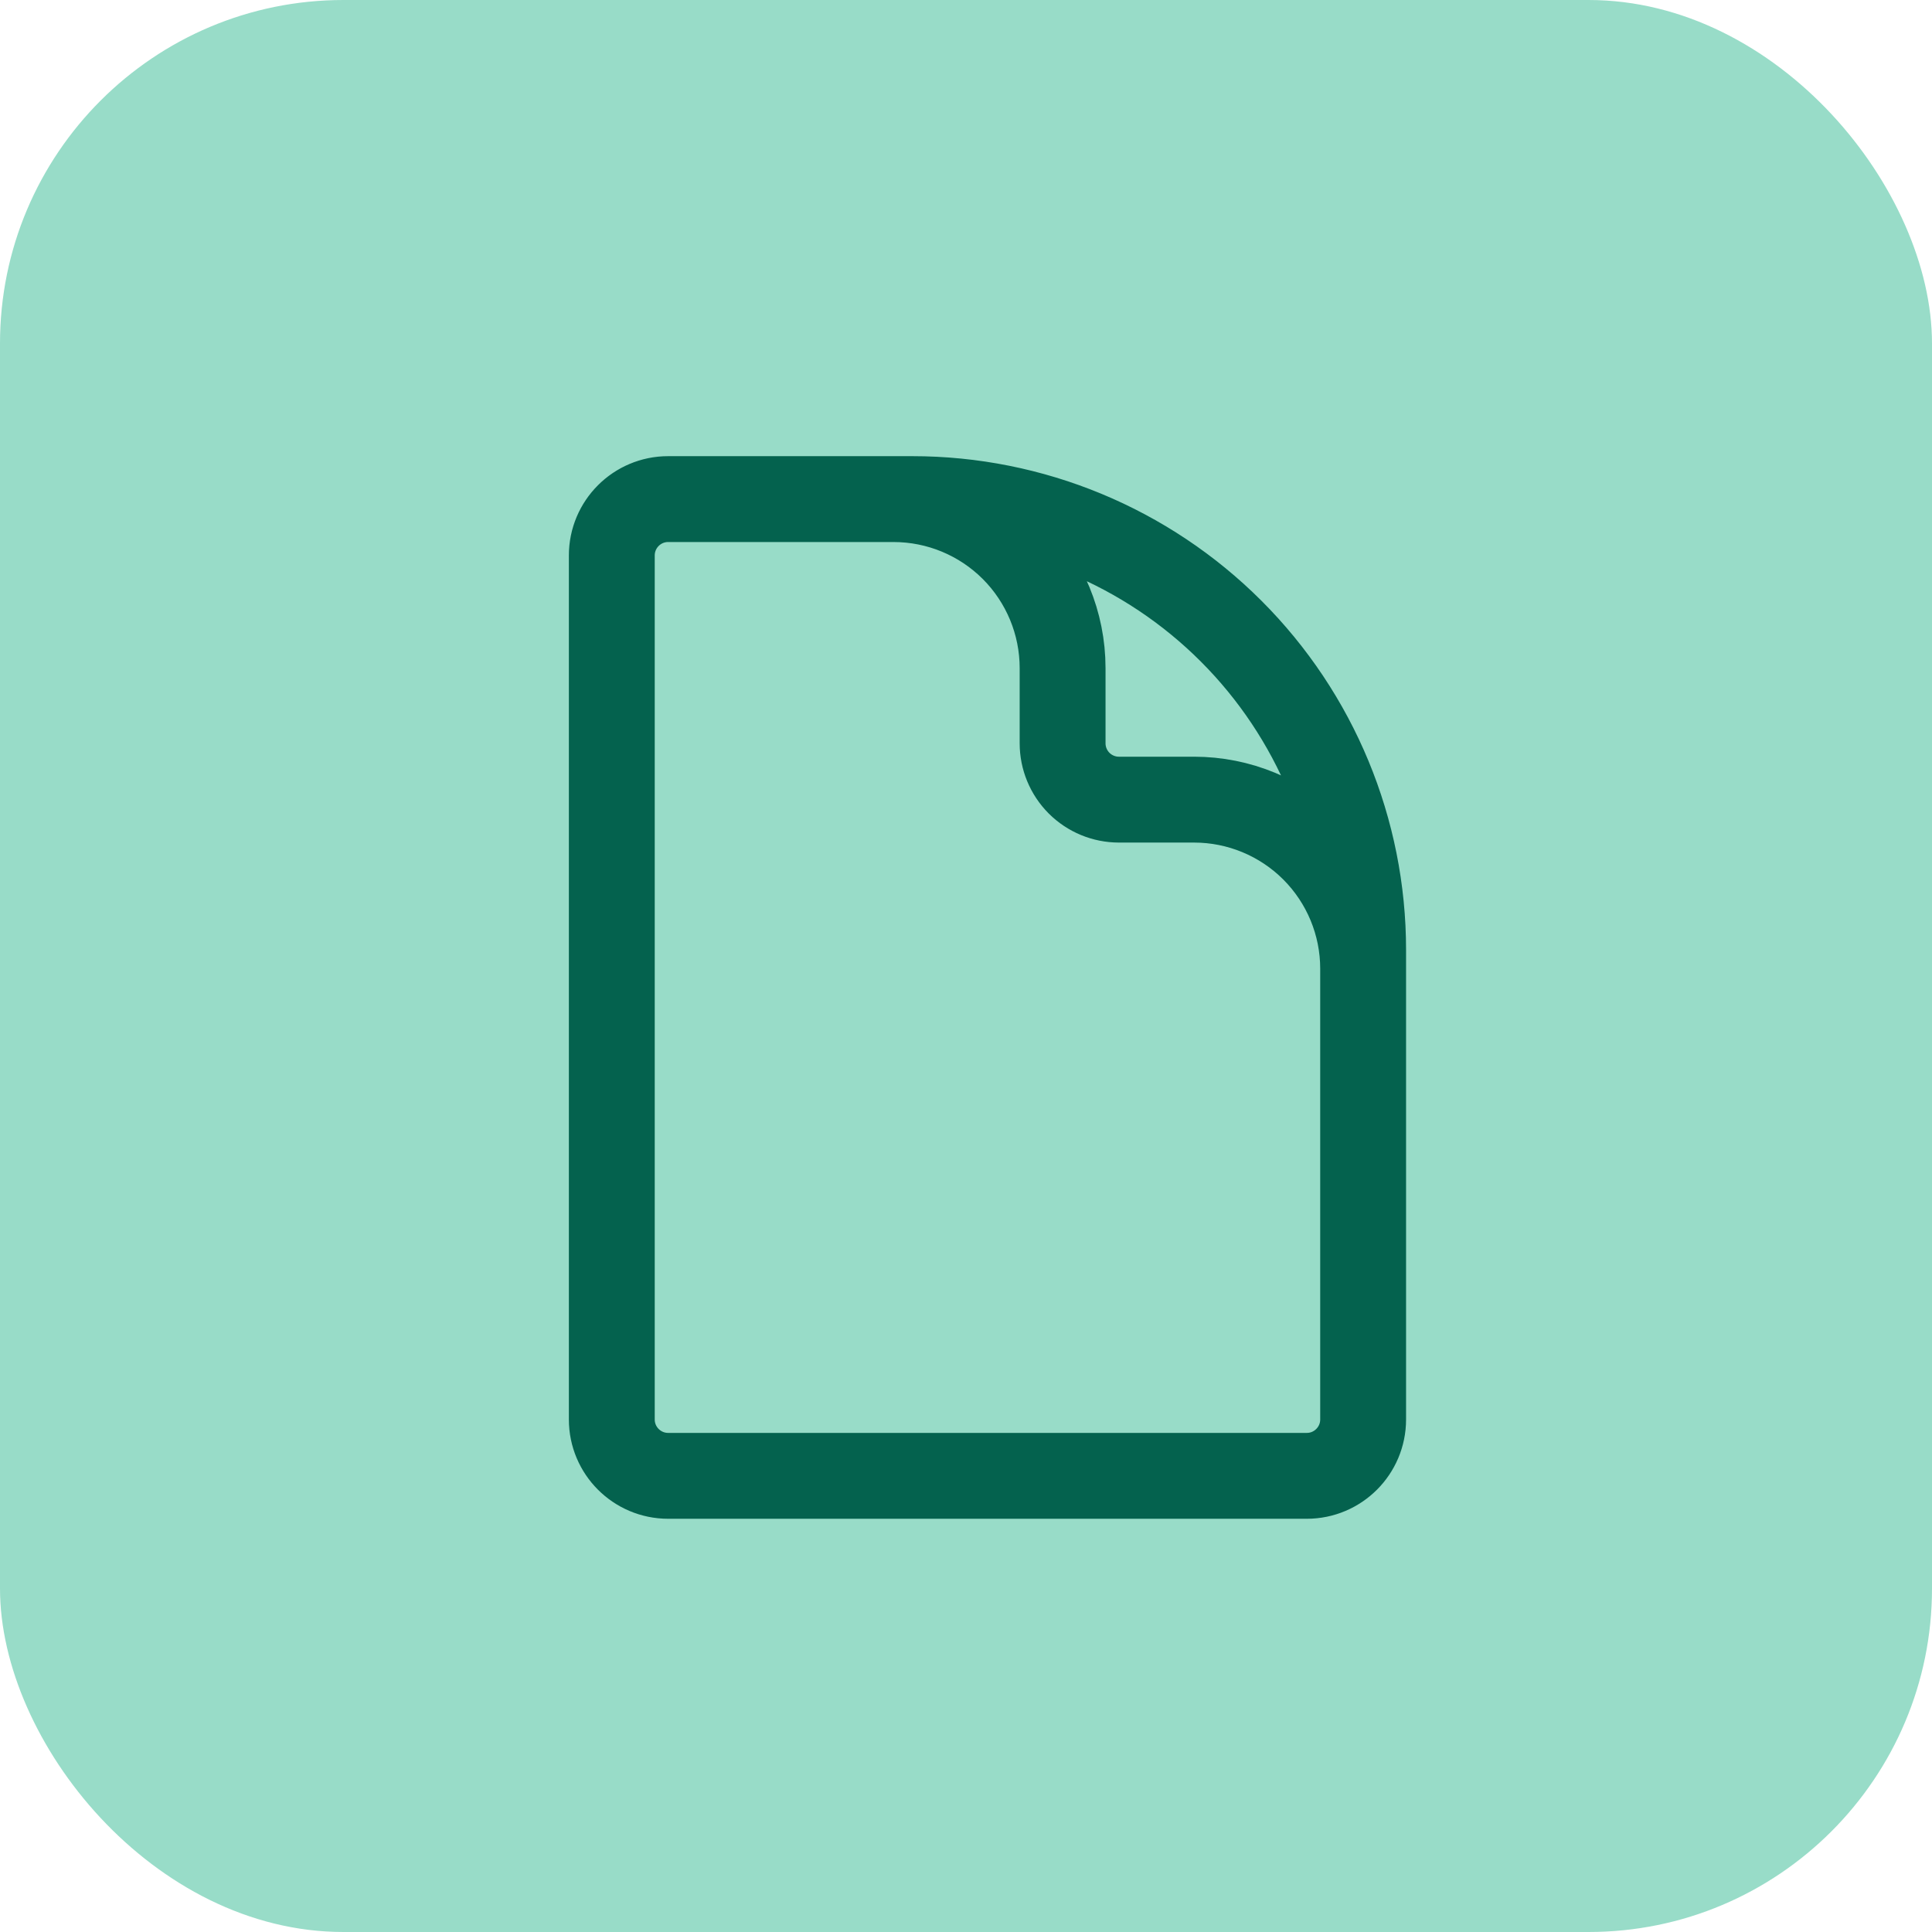
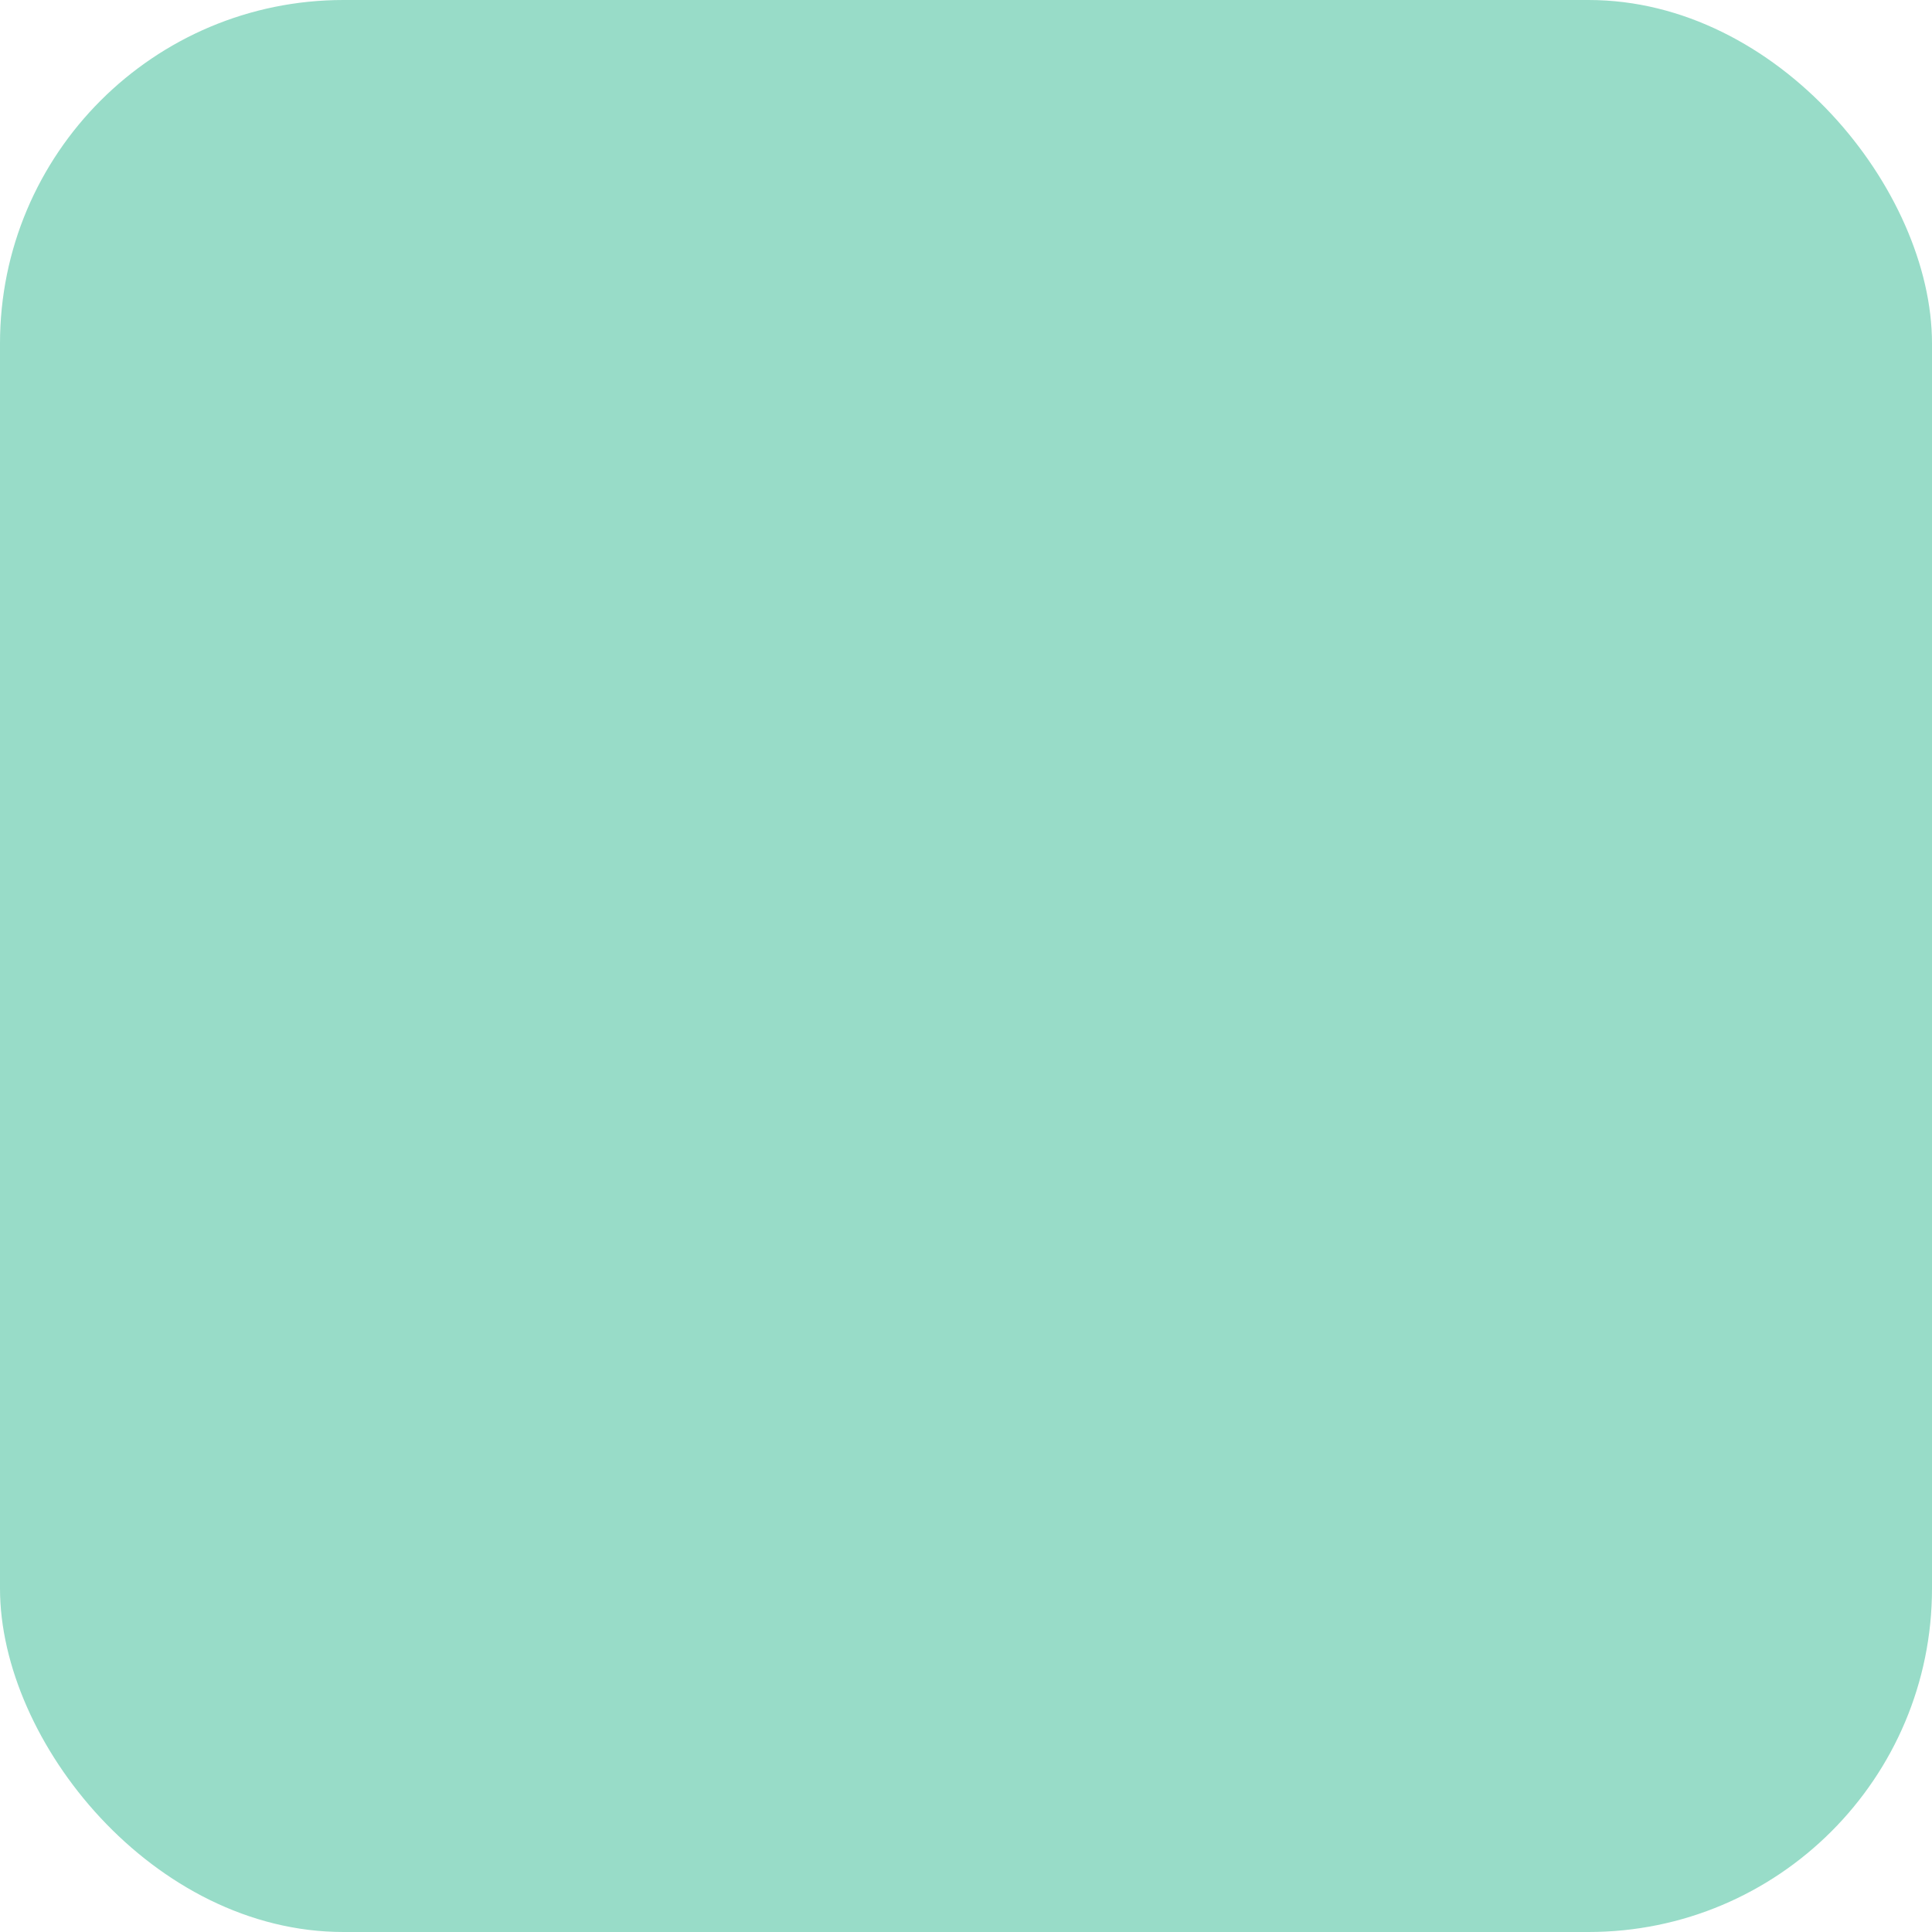
<svg xmlns="http://www.w3.org/2000/svg" width="45" height="45" viewBox="0 0 45 45" fill="none">
  <rect width="45" height="45" rx="8" fill="#98DCC8" />
-   <path d="M31.75 25.625V22.562C31.75 21.518 31.335 20.517 30.597 19.778C29.858 19.04 28.857 18.625 27.812 18.625H26.062C25.714 18.625 25.381 18.487 25.134 18.241C24.888 17.994 24.75 17.661 24.75 17.312V15.562C24.75 14.518 24.335 13.517 23.597 12.778C22.858 12.04 21.857 11.625 20.812 11.625H18.625M21.25 11.625H15.562C14.838 11.625 14.25 12.213 14.25 12.938V33.062C14.25 33.787 14.838 34.375 15.562 34.375H30.438C31.162 34.375 31.75 33.787 31.75 33.062V22.125C31.75 19.34 30.644 16.669 28.675 14.7C26.706 12.731 24.035 11.625 21.25 11.625Z" stroke="#04624E" stroke-width="2" stroke-linecap="round" stroke-linejoin="round" />
</svg>